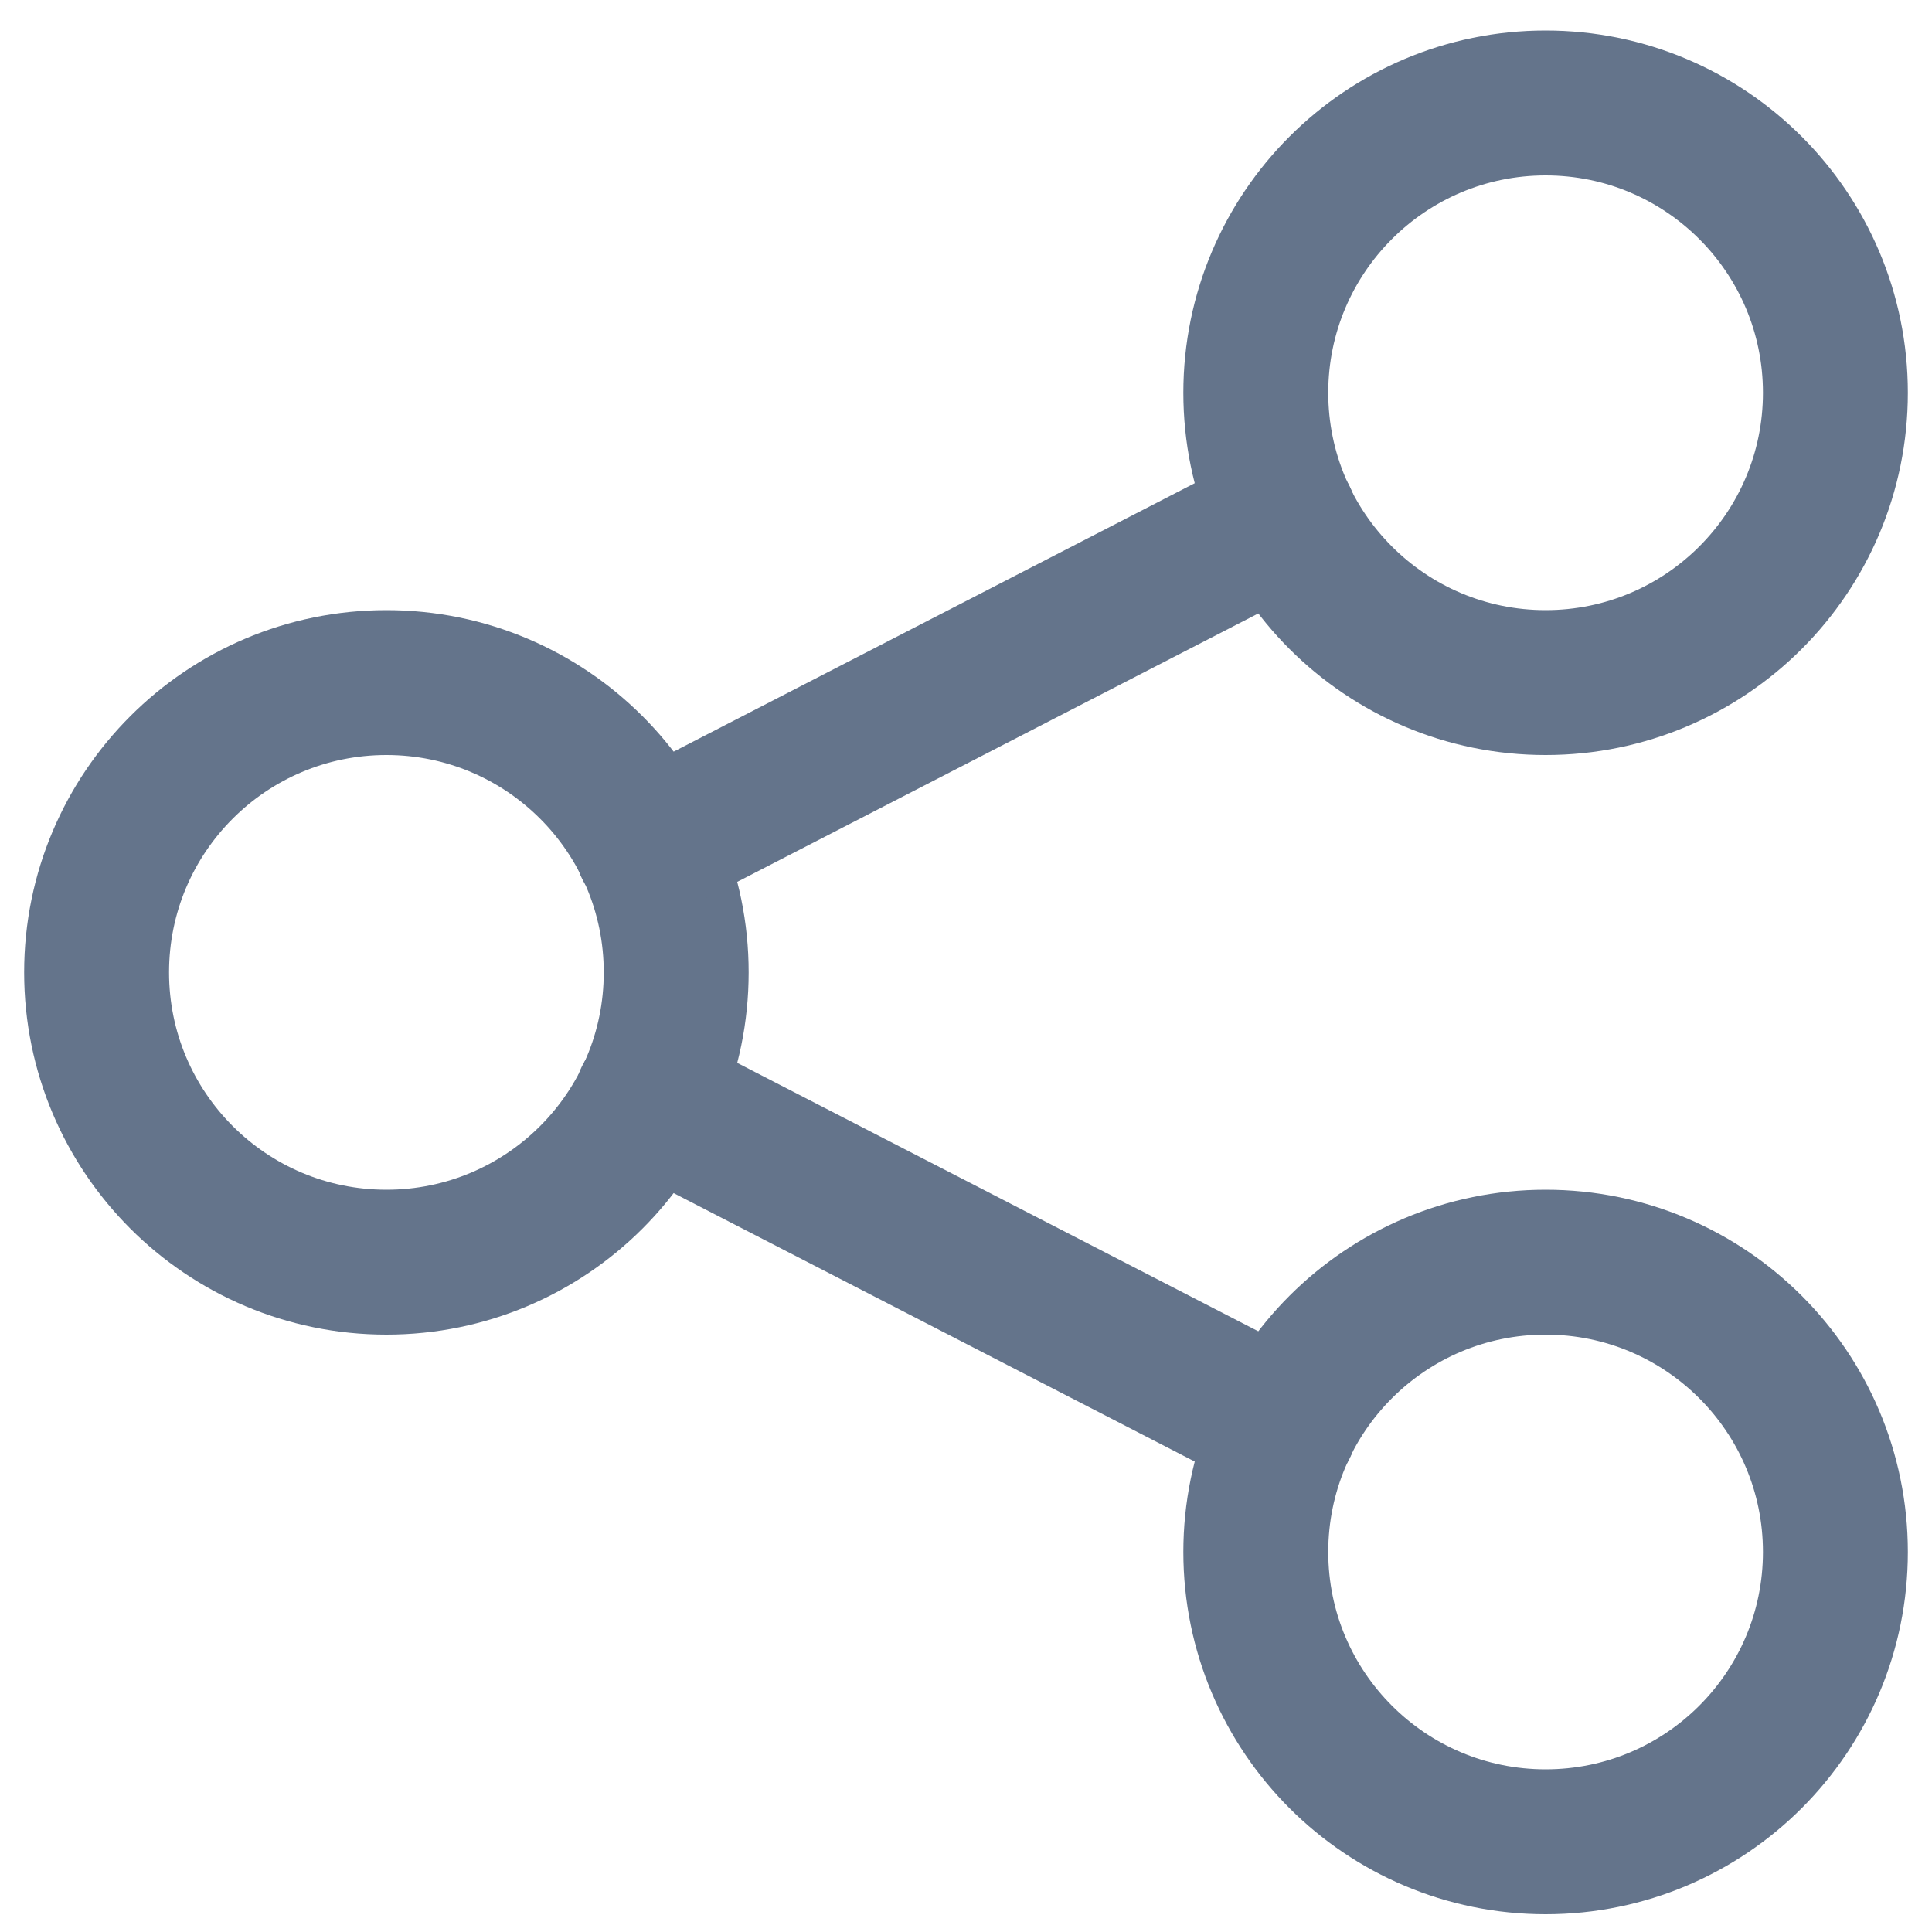
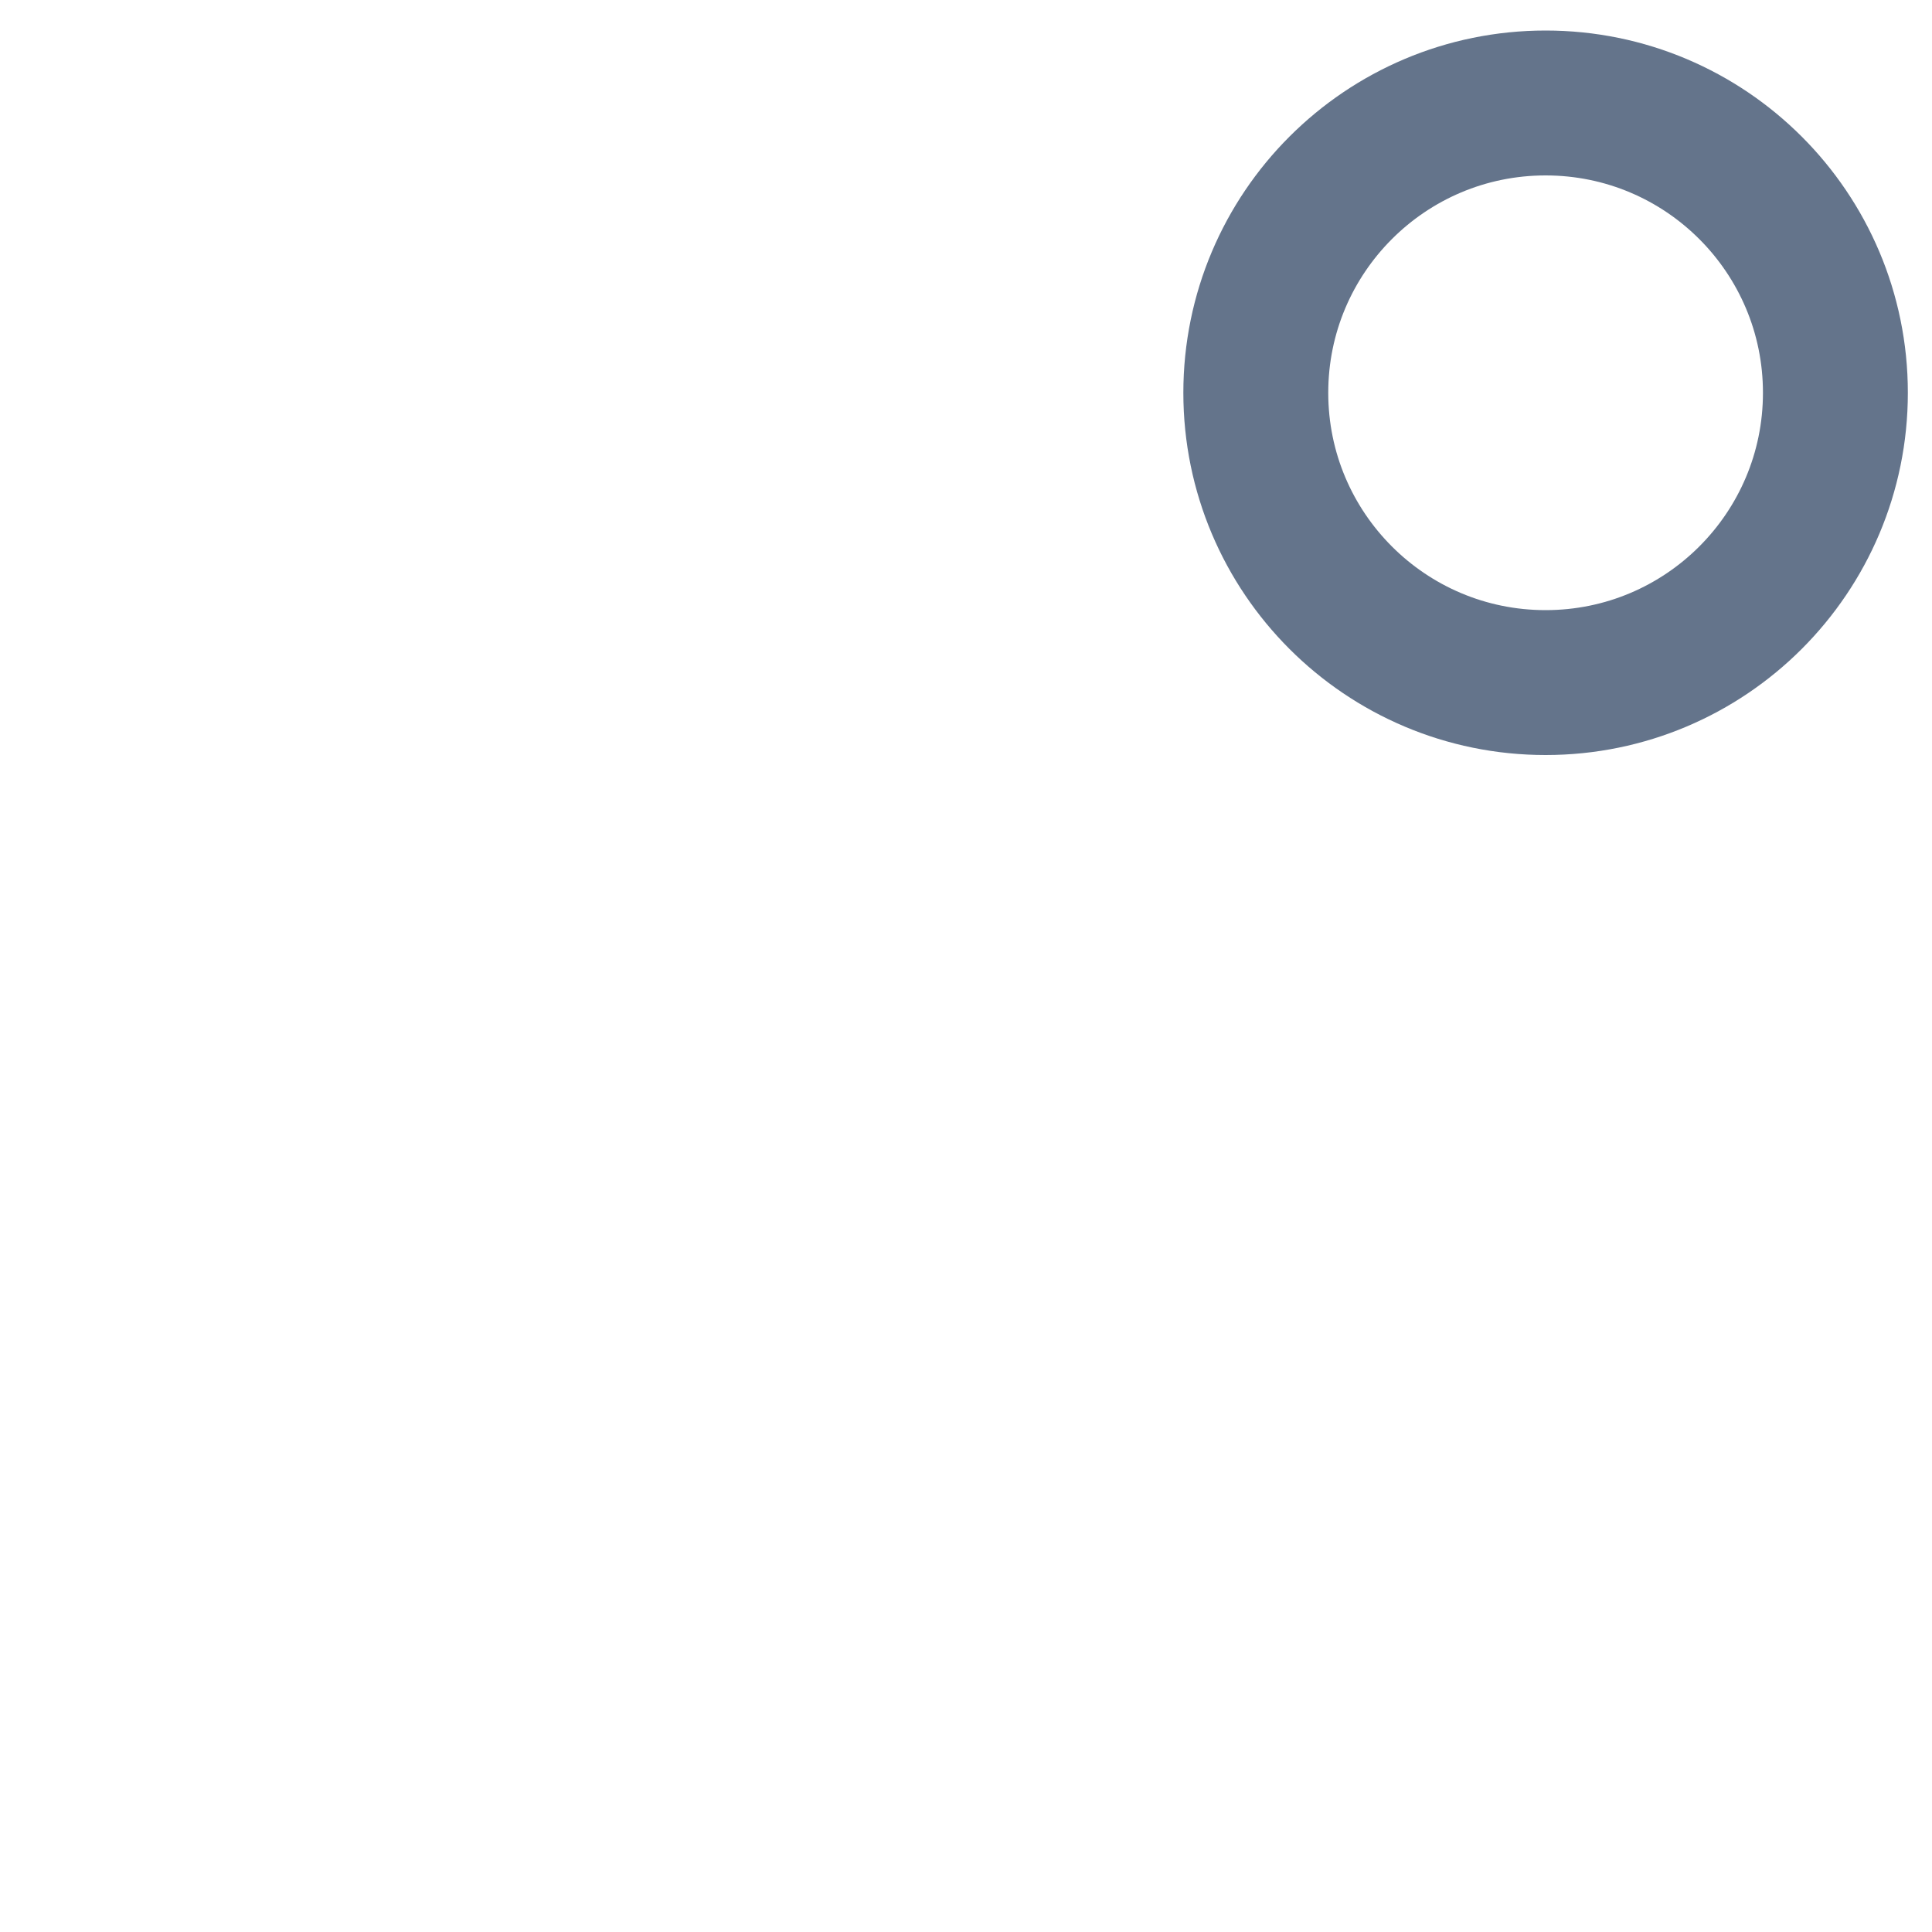
<svg xmlns="http://www.w3.org/2000/svg" width="20" height="20" viewBox="0 0 20 20" fill="none">
-   <path d="M4 13.066C5.657 13.066 7 11.723 7 10.066C7 8.409 5.657 7.066 4 7.066C2.343 7.066 1 8.409 1 10.066C1 11.723 2.343 13.066 4 13.066Z" stroke="#64748B" stroke-width="1.5" stroke-linecap="round" stroke-linejoin="round" />
  <path d="M16 7.066C17.657 7.066 19 5.723 19 4.066C19 2.409 17.657 1.066 16 1.066C14.343 1.066 13 2.409 13 4.066C13 5.723 14.343 7.066 16 7.066Z" stroke="#64748B" stroke-width="1.5" stroke-linecap="round" stroke-linejoin="round" />
-   <path d="M16 19.066C17.657 19.066 19 17.723 19 16.066C19 14.409 17.657 13.066 16 13.066C14.343 13.066 13 14.409 13 16.066C13 17.723 14.343 19.066 16 19.066Z" stroke="#64748B" stroke-width="1.5" stroke-linecap="round" stroke-linejoin="round" />
-   <path d="M6.699 8.766L13.299 5.366" stroke="#64748B" stroke-width="1.5" stroke-linecap="round" stroke-linejoin="round" />
-   <path d="M6.699 11.366L13.299 14.766" stroke="#64748B" stroke-width="1.5" stroke-linecap="round" stroke-linejoin="round" />
</svg>